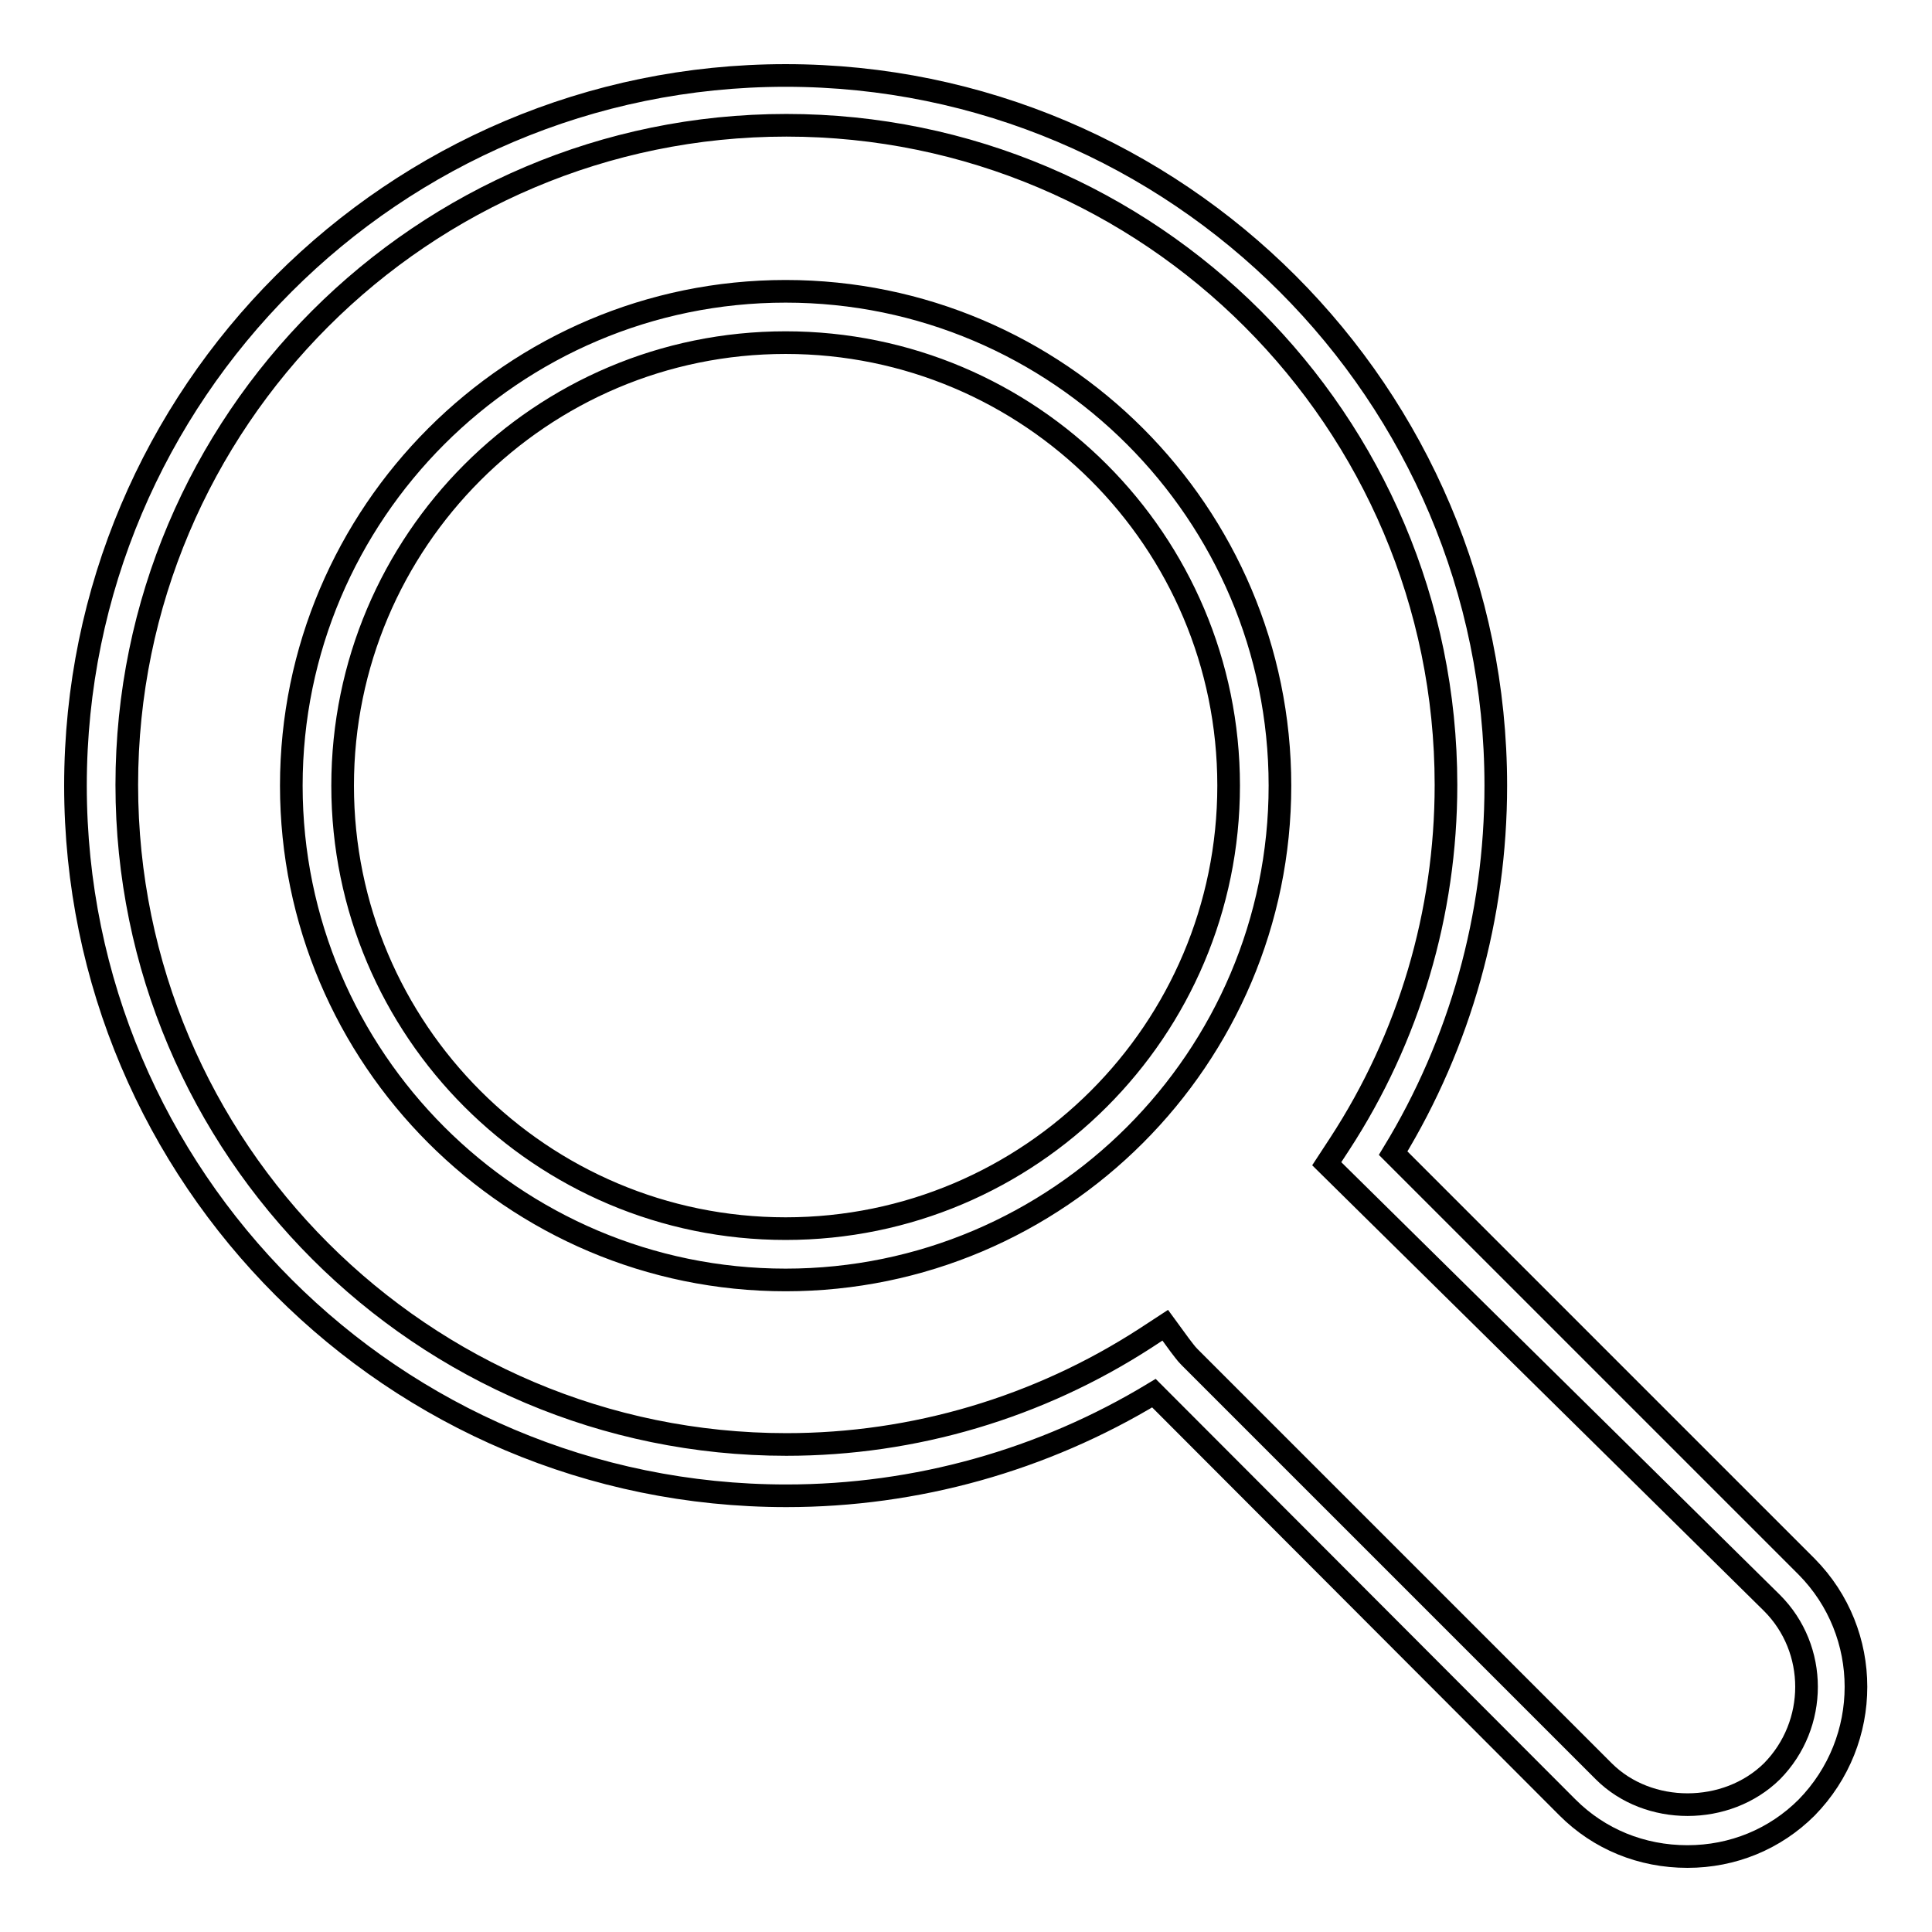
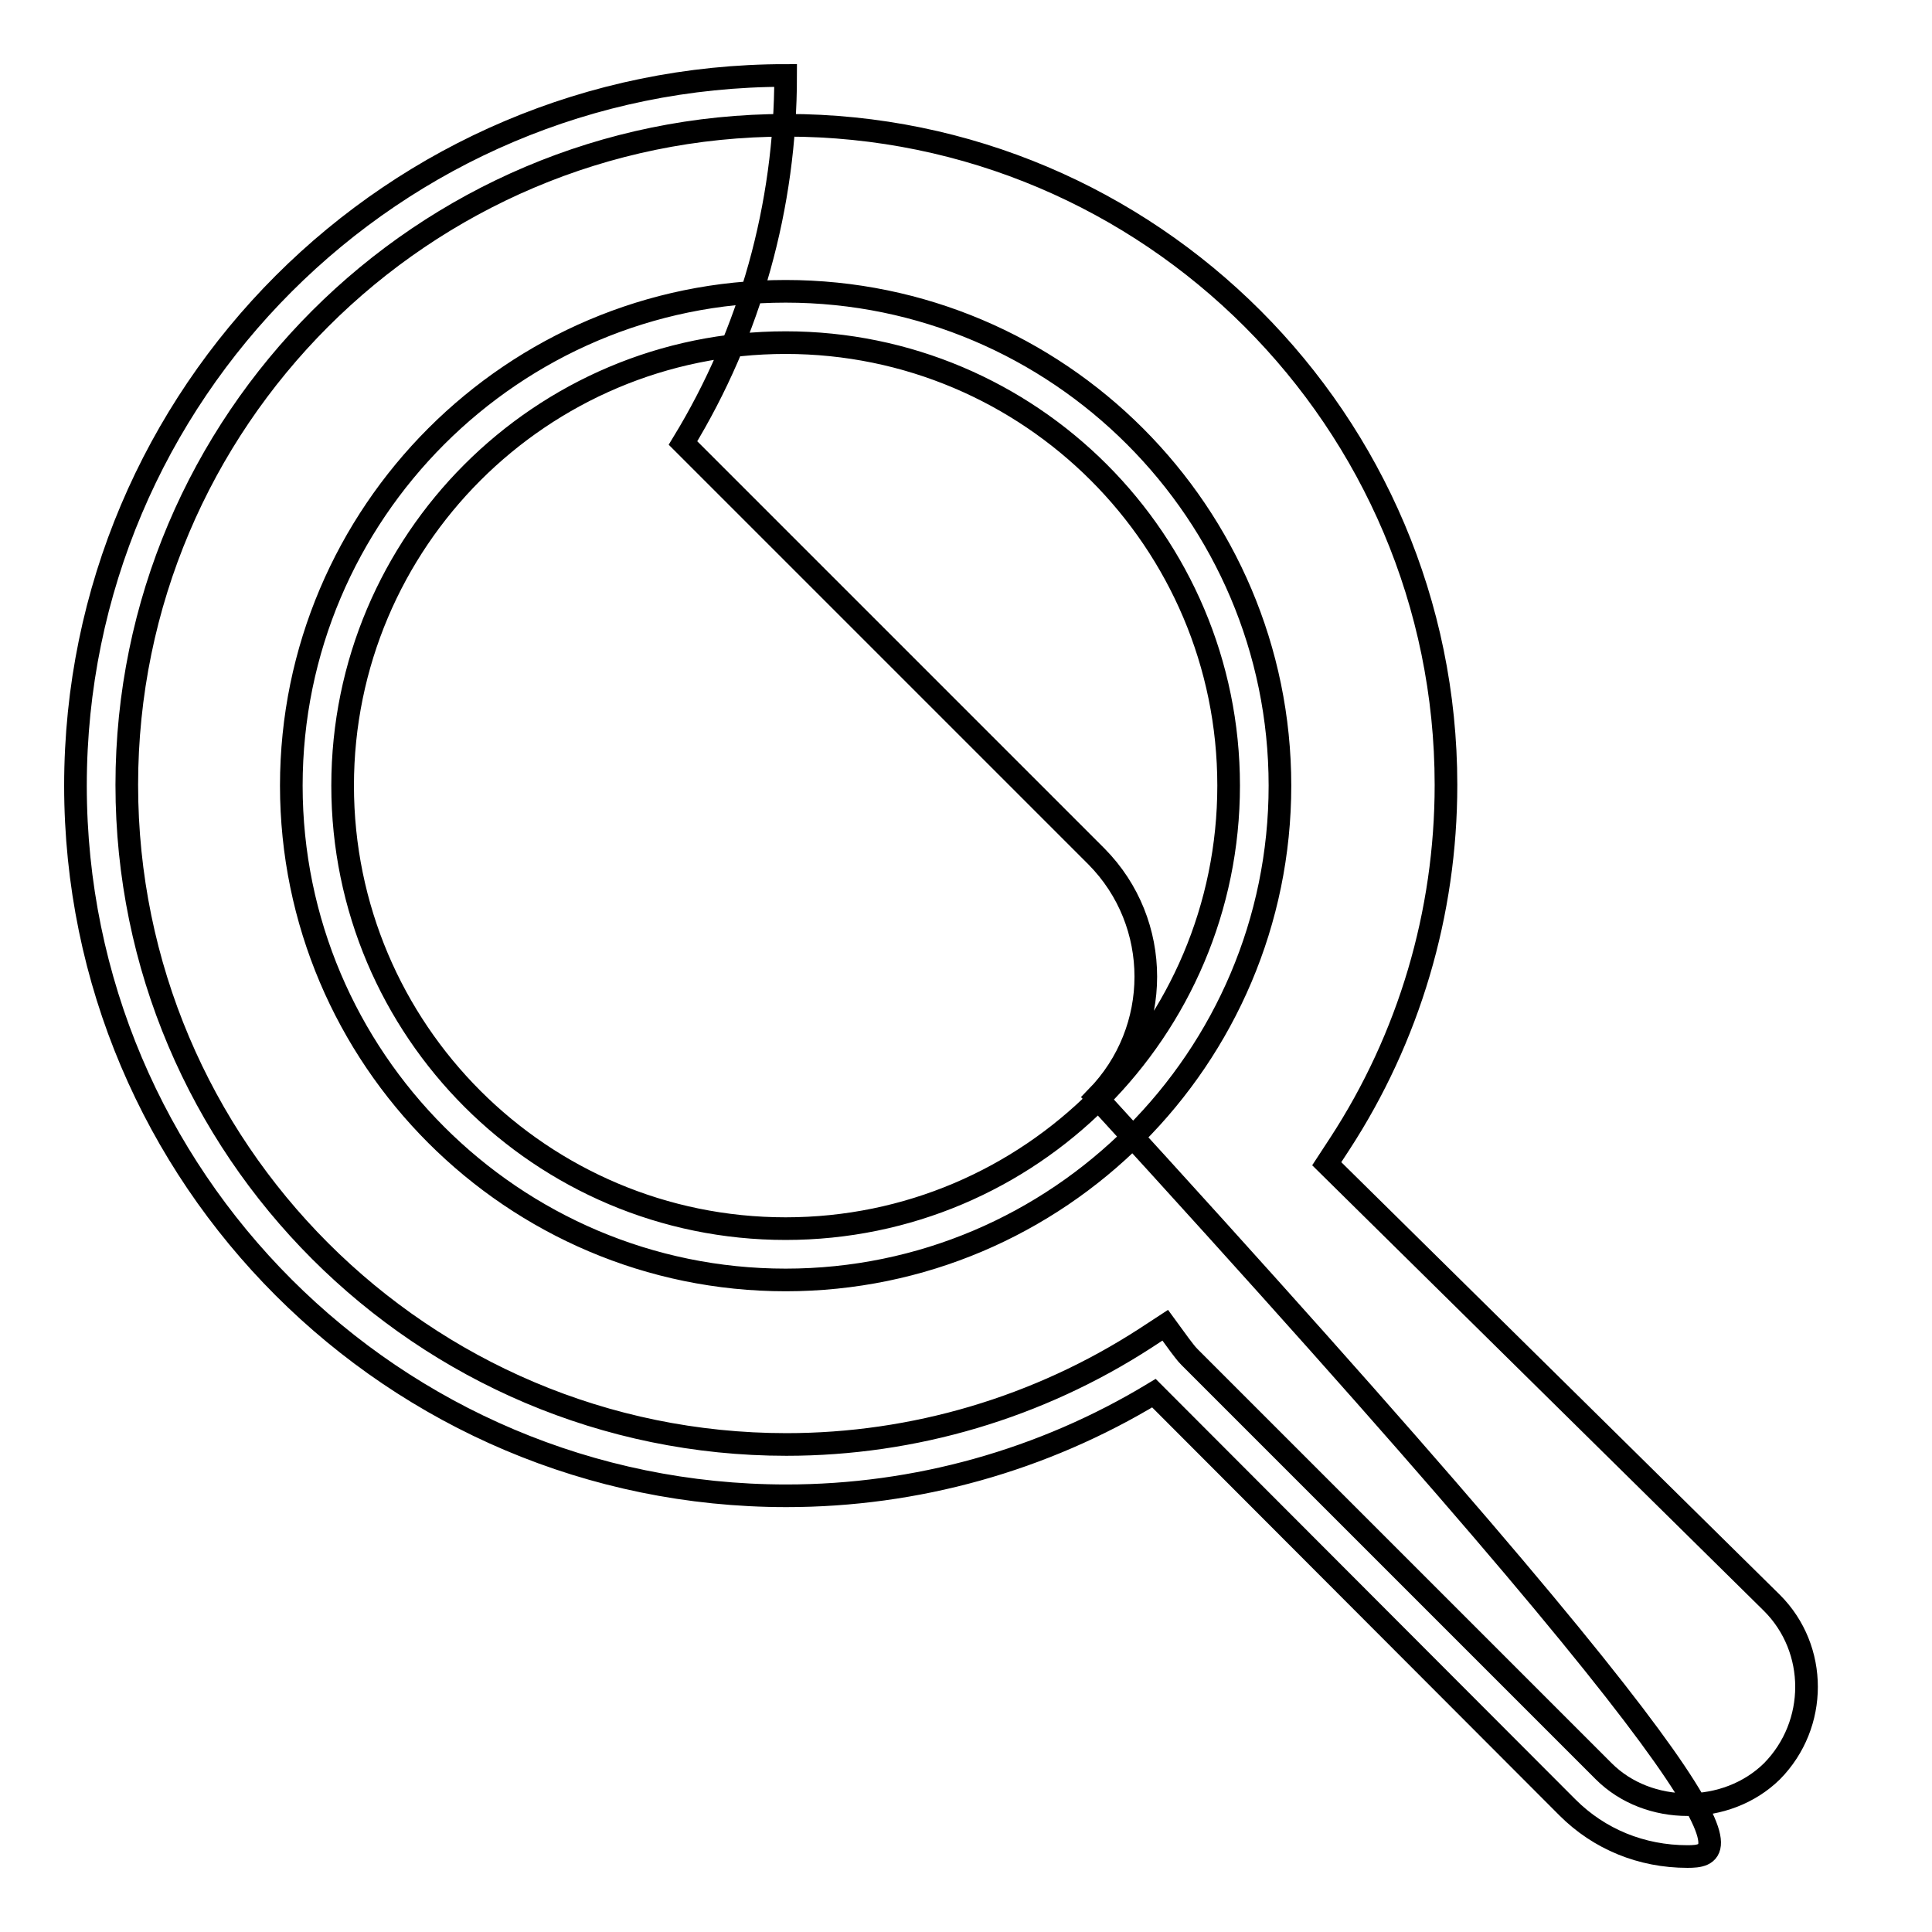
<svg xmlns="http://www.w3.org/2000/svg" version="1.1" x="0px" y="0px" viewBox="0 0 256 256" enable-background="new 0 0 256 256" xml:space="preserve">
  <g>
    <g>
-       <path stroke-width="3" fill-opacity="0" stroke="#000000" d="M223.6,246c-6.1,0-11.7-2.3-15.9-6.5l-54.8-54.9c-14.7,8.9-31.5,13.6-48.7,13.6C52.2,198.2,10,156,10,104.1C10,52.2,52.2,10,104.1,10c51.9,0,94.1,42.2,94.1,94.1c0,17.3-4.7,34.1-13.6,48.7c0,0,0,0,0,0l54.8,54.8c8.7,8.8,8.7,23,0,31.9C235.2,243.7,229.6,246,223.6,246L223.6,246z M154.4,175.6l1.9,2.6c0.4,0.5,0.8,1.1,1.3,1.6l54.9,54.9c5.9,5.9,16.3,5.9,22.3,0c6.1-6.2,6.1-16.2,0-22.3l-59-58.2l1.7-2.6c9.2-14.1,14.1-30.6,14.1-47.6c0-48.2-39.2-87.4-87.4-87.4c-48.2,0-87.4,39.2-87.4,87.4c0,48.2,39.2,87.4,87.4,87.4c16.9,0,33.4-4.9,47.6-14.1L154.4,175.6L154.4,175.6z M104.1,169.6c-36.1,0-65.5-29.4-65.5-65.5c0-36.1,29.4-65.5,65.5-65.5c36.1,0,65.5,29.4,65.5,65.5C169.6,140.2,140.2,169.6,104.1,169.6L104.1,169.6z M104.1,45.4c-32.4,0-58.7,26.3-58.7,58.7c0,32.4,26.3,58.7,58.7,58.7s58.7-26.3,58.7-58.7C162.8,71.7,136.5,45.4,104.1,45.4L104.1,45.4z" />
+       <path stroke-width="3" fill-opacity="0" stroke="#000000" d="M223.6,246c-6.1,0-11.7-2.3-15.9-6.5l-54.8-54.9c-14.7,8.9-31.5,13.6-48.7,13.6C52.2,198.2,10,156,10,104.1C10,52.2,52.2,10,104.1,10c0,17.3-4.7,34.1-13.6,48.7c0,0,0,0,0,0l54.8,54.8c8.7,8.8,8.7,23,0,31.9C235.2,243.7,229.6,246,223.6,246L223.6,246z M154.4,175.6l1.9,2.6c0.4,0.5,0.8,1.1,1.3,1.6l54.9,54.9c5.9,5.9,16.3,5.9,22.3,0c6.1-6.2,6.1-16.2,0-22.3l-59-58.2l1.7-2.6c9.2-14.1,14.1-30.6,14.1-47.6c0-48.2-39.2-87.4-87.4-87.4c-48.2,0-87.4,39.2-87.4,87.4c0,48.2,39.2,87.4,87.4,87.4c16.9,0,33.4-4.9,47.6-14.1L154.4,175.6L154.4,175.6z M104.1,169.6c-36.1,0-65.5-29.4-65.5-65.5c0-36.1,29.4-65.5,65.5-65.5c36.1,0,65.5,29.4,65.5,65.5C169.6,140.2,140.2,169.6,104.1,169.6L104.1,169.6z M104.1,45.4c-32.4,0-58.7,26.3-58.7,58.7c0,32.4,26.3,58.7,58.7,58.7s58.7-26.3,58.7-58.7C162.8,71.7,136.5,45.4,104.1,45.4L104.1,45.4z" />
    </g>
  </g>
</svg>